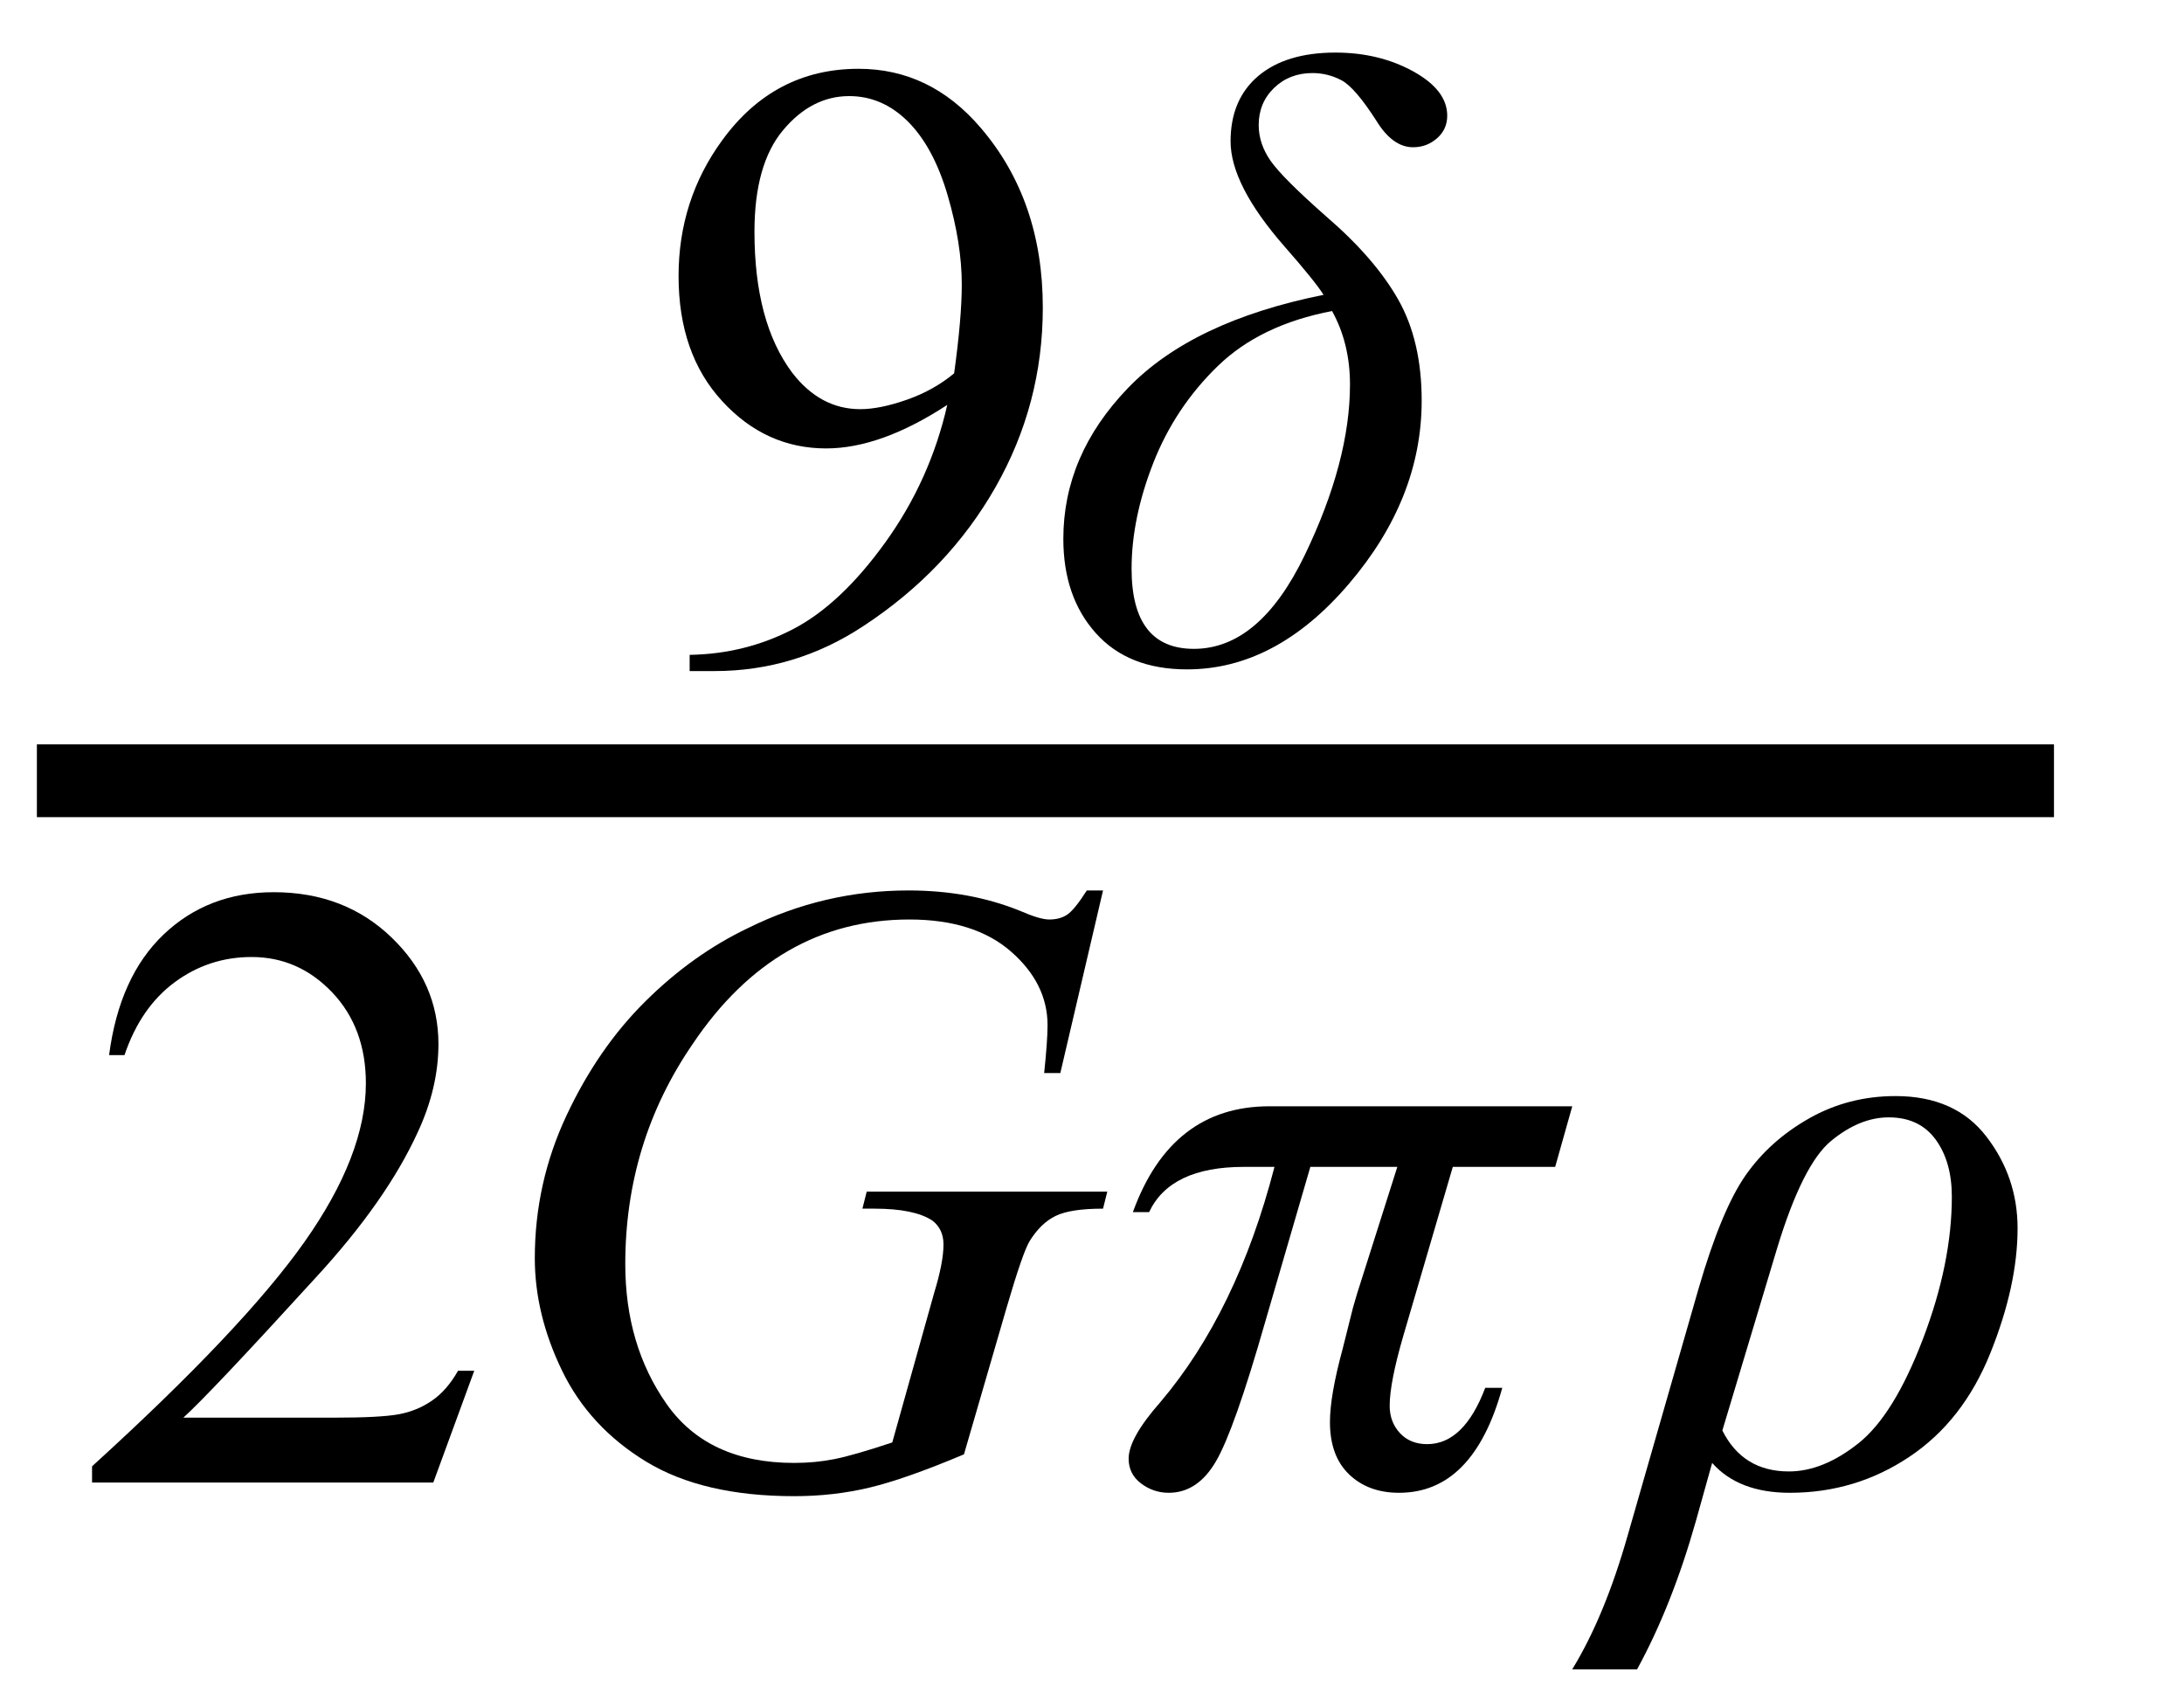
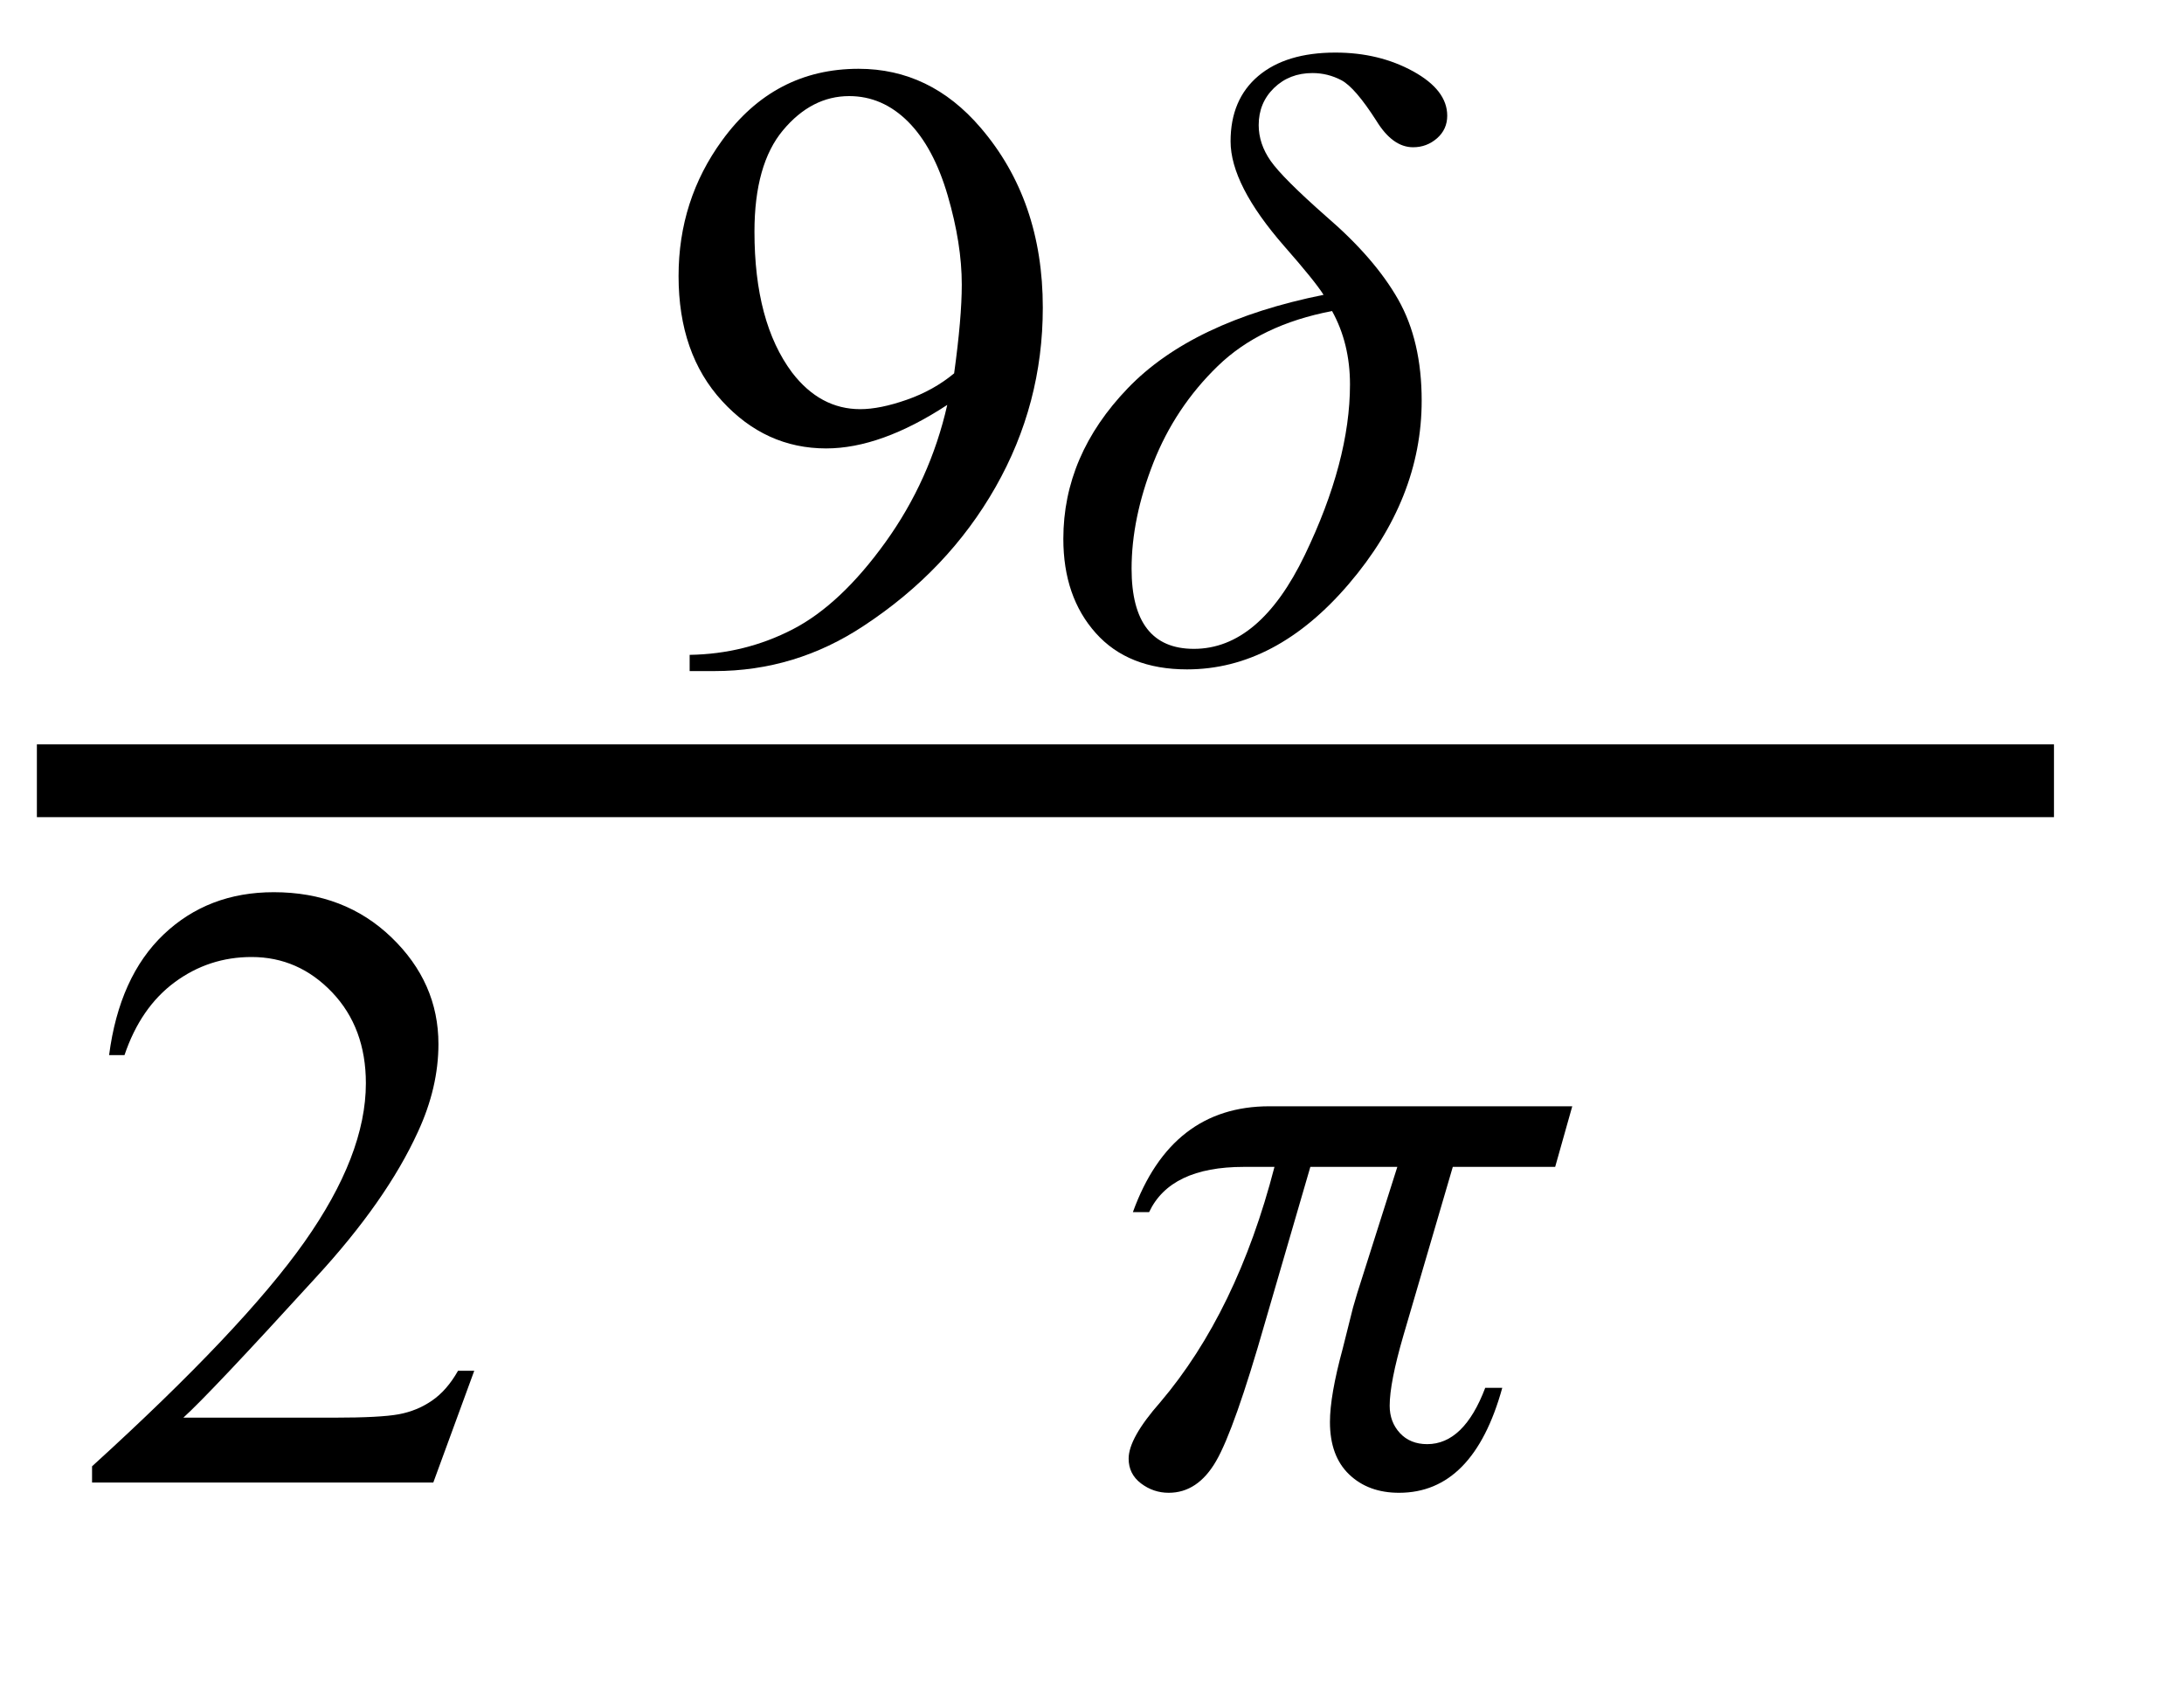
<svg xmlns="http://www.w3.org/2000/svg" stroke-dasharray="none" shape-rendering="auto" font-family="'Dialog'" width="40" text-rendering="auto" fill-opacity="1" contentScriptType="text/ecmascript" color-interpolation="auto" color-rendering="auto" preserveAspectRatio="xMidYMid meet" font-size="12" fill="black" stroke="black" image-rendering="auto" stroke-miterlimit="10" zoomAndPan="magnify" version="1.0" stroke-linecap="square" stroke-linejoin="miter" contentStyleType="text/css" font-style="normal" height="31" stroke-width="1" stroke-dashoffset="0" font-weight="normal" stroke-opacity="1">
  <defs id="genericDefs" />
  <g>
    <g text-rendering="optimizeLegibility" stroke-width="1.333" color-interpolation="linearRGB" color-rendering="optimizeQuality" image-rendering="optimizeQuality">
      <line y2="14.3" fill="none" x1="1.342" x2="36.952" y1="14.3" />
-       <path d="M0.844 0.219 L0.844 -0.078 Q1.859 -0.094 2.734 -0.547 Q3.609 -1 4.43 -2.141 Q5.25 -3.281 5.562 -4.656 Q4.344 -3.859 3.344 -3.859 Q2.234 -3.859 1.438 -4.727 Q0.641 -5.594 0.641 -7.016 Q0.641 -8.406 1.438 -9.5 Q2.391 -10.812 3.938 -10.812 Q5.25 -10.812 6.172 -9.734 Q7.312 -8.406 7.312 -6.438 Q7.312 -4.672 6.445 -3.148 Q5.578 -1.625 4.031 -0.609 Q2.781 0.219 1.297 0.219 L0.844 0.219 ZM5.688 -5.234 Q5.828 -6.25 5.828 -6.859 Q5.828 -7.609 5.57 -8.492 Q5.312 -9.375 4.844 -9.844 Q4.375 -10.312 3.766 -10.312 Q3.078 -10.312 2.555 -9.688 Q2.031 -9.062 2.031 -7.828 Q2.031 -6.172 2.719 -5.25 Q3.234 -4.578 3.969 -4.578 Q4.328 -4.578 4.82 -4.75 Q5.312 -4.922 5.688 -5.234 Z" stroke-width="1" transform="translate(11.787,12.072)" stroke="none" />
+       <path d="M0.844 0.219 L0.844 -0.078 Q1.859 -0.094 2.734 -0.547 Q3.609 -1 4.43 -2.141 Q5.25 -3.281 5.562 -4.656 Q4.344 -3.859 3.344 -3.859 Q2.234 -3.859 1.438 -4.727 Q0.641 -5.594 0.641 -7.016 Q0.641 -8.406 1.438 -9.5 Q2.391 -10.812 3.938 -10.812 Q5.25 -10.812 6.172 -9.734 Q7.312 -8.406 7.312 -6.438 Q7.312 -4.672 6.445 -3.148 Q5.578 -1.625 4.031 -0.609 Q2.781 0.219 1.297 0.219 L0.844 0.219 ZM5.688 -5.234 Q5.828 -6.25 5.828 -6.859 Q5.828 -7.609 5.57 -8.492 Q5.312 -9.375 4.844 -9.844 Q4.375 -10.312 3.766 -10.312 Q3.078 -10.312 2.555 -9.688 Q2.031 -9.062 2.031 -7.828 Q2.031 -6.172 2.719 -5.25 Q3.234 -4.578 3.969 -4.578 Q4.328 -4.578 4.82 -4.75 Q5.312 -4.922 5.688 -5.234 " stroke-width="1" transform="translate(11.787,12.072)" stroke="none" />
    </g>
    <g text-rendering="optimizeLegibility" transform="translate(19.1,12.072)" color-rendering="optimizeQuality" color-interpolation="linearRGB" image-rendering="optimizeQuality">
      <path d="M5.141 -6.672 Q4.984 -6.922 4.422 -7.562 Q3.438 -8.688 3.438 -9.484 Q3.438 -10.25 3.945 -10.68 Q4.453 -11.109 5.359 -11.109 Q6.156 -11.109 6.781 -10.766 Q7.406 -10.422 7.406 -9.953 Q7.406 -9.703 7.219 -9.539 Q7.031 -9.375 6.781 -9.375 Q6.406 -9.375 6.109 -9.859 Q5.719 -10.469 5.469 -10.602 Q5.219 -10.734 4.938 -10.734 Q4.516 -10.734 4.234 -10.461 Q3.953 -10.188 3.953 -9.781 Q3.953 -9.438 4.172 -9.125 Q4.391 -8.812 5.188 -8.109 Q6.078 -7.344 6.508 -6.586 Q6.938 -5.828 6.938 -4.734 Q6.938 -2.938 5.602 -1.375 Q4.266 0.188 2.641 0.188 Q1.562 0.188 0.969 -0.477 Q0.375 -1.141 0.375 -2.203 Q0.375 -3.734 1.555 -4.961 Q2.734 -6.188 5.141 -6.672 ZM5.297 -6.375 Q3.984 -6.125 3.203 -5.367 Q2.422 -4.609 2.023 -3.594 Q1.625 -2.578 1.625 -1.656 Q1.625 -0.188 2.766 -0.188 Q3.969 -0.188 4.797 -1.906 Q5.625 -3.625 5.625 -5.031 Q5.625 -5.781 5.297 -6.375 Z" stroke="none" />
    </g>
    <g text-rendering="optimizeLegibility" transform="translate(1.342,27.153)" color-rendering="optimizeQuality" color-interpolation="linearRGB" image-rendering="optimizeQuality">
      <path d="M7.344 -2.047 L6.594 0 L0.344 0 L0.344 -0.297 Q3.109 -2.812 4.234 -4.406 Q5.359 -6 5.359 -7.312 Q5.359 -8.328 4.742 -8.977 Q4.125 -9.625 3.266 -9.625 Q2.484 -9.625 1.859 -9.164 Q1.234 -8.703 0.938 -7.828 L0.656 -7.828 Q0.844 -9.266 1.656 -10.039 Q2.469 -10.812 3.672 -10.812 Q4.969 -10.812 5.828 -9.984 Q6.688 -9.156 6.688 -8.031 Q6.688 -7.234 6.312 -6.422 Q5.734 -5.156 4.438 -3.75 Q2.5 -1.625 2.016 -1.188 L4.781 -1.188 Q5.625 -1.188 5.961 -1.25 Q6.297 -1.312 6.57 -1.5 Q6.844 -1.688 7.047 -2.047 L7.344 -2.047 Z" stroke="none" />
    </g>
    <g text-rendering="optimizeLegibility" transform="translate(8.686,27.153)" color-rendering="optimizeQuality" color-interpolation="linearRGB" image-rendering="optimizeQuality">
-       <path d="M11.516 -10.844 L10.734 -7.5 L10.438 -7.5 Q10.5 -8.094 10.5 -8.375 Q10.5 -9.141 9.828 -9.727 Q9.156 -10.312 7.969 -10.312 Q5.531 -10.312 4 -8.031 Q2.766 -6.234 2.766 -4 Q2.766 -2.516 3.523 -1.438 Q4.281 -0.359 5.859 -0.359 Q6.25 -0.359 6.602 -0.43 Q6.953 -0.5 7.656 -0.734 L8.422 -3.469 Q8.594 -4.031 8.594 -4.359 Q8.594 -4.641 8.391 -4.797 Q8.062 -5.016 7.328 -5.016 L7.109 -5.016 L7.188 -5.328 L11.594 -5.328 L11.516 -5.016 Q10.922 -5.016 10.648 -4.883 Q10.375 -4.75 10.172 -4.422 Q10.047 -4.219 9.75 -3.203 L8.969 -0.516 Q7.891 -0.062 7.234 0.094 Q6.578 0.25 5.859 0.25 Q4.188 0.25 3.148 -0.383 Q2.109 -1.016 1.609 -2.047 Q1.109 -3.078 1.109 -4.109 Q1.109 -5.484 1.688 -6.719 Q2.266 -7.953 3.133 -8.812 Q4 -9.672 5.016 -10.156 Q6.406 -10.844 7.953 -10.844 Q9.078 -10.844 10 -10.469 Q10.359 -10.312 10.531 -10.312 Q10.734 -10.312 10.867 -10.406 Q11 -10.5 11.219 -10.844 L11.516 -10.844 Z" stroke="none" />
-     </g>
+       </g>
    <g text-rendering="optimizeLegibility" transform="translate(20.28,27.153)" color-rendering="optimizeQuality" color-interpolation="linearRGB" image-rendering="optimizeQuality">
      <path d="M8.516 -6.891 L8.203 -5.781 L6.328 -5.781 L5.422 -2.688 Q5.172 -1.828 5.172 -1.406 Q5.172 -1.109 5.359 -0.906 Q5.547 -0.703 5.859 -0.703 Q6.531 -0.703 6.922 -1.734 L7.234 -1.734 Q6.703 0.188 5.344 0.188 Q4.781 0.188 4.43 -0.148 Q4.078 -0.484 4.078 -1.109 Q4.078 -1.594 4.312 -2.453 L4.5 -3.203 Q4.531 -3.312 4.578 -3.469 L5.312 -5.781 L3.719 -5.781 L2.891 -2.938 Q2.328 -0.969 1.992 -0.391 Q1.656 0.188 1.125 0.188 Q0.844 0.188 0.617 0.016 Q0.391 -0.156 0.391 -0.438 Q0.391 -0.812 0.969 -1.469 Q2.375 -3.125 3.062 -5.781 L2.5 -5.781 Q1.156 -5.781 0.766 -4.953 L0.469 -4.953 Q1.172 -6.891 2.969 -6.891 L8.516 -6.891 Z" stroke="none" />
    </g>
    <g text-rendering="optimizeLegibility" transform="translate(29.936,27.153)" color-rendering="optimizeQuality" color-interpolation="linearRGB" image-rendering="optimizeQuality">
-       <path d="M1.422 -0.359 L1.125 0.703 Q0.688 2.25 0.047 3.422 L-1.141 3.422 Q-0.547 2.453 -0.125 0.969 L1.172 -3.547 Q1.594 -5 2.039 -5.633 Q2.484 -6.266 3.203 -6.672 Q3.922 -7.078 4.781 -7.078 Q5.875 -7.078 6.445 -6.336 Q7.016 -5.594 7.016 -4.656 Q7.016 -3.609 6.516 -2.367 Q6.016 -1.125 5.031 -0.469 Q4.047 0.188 2.844 0.188 Q1.906 0.188 1.422 -0.359 ZM1.609 -0.953 Q1.984 -0.203 2.828 -0.203 Q3.453 -0.203 4.102 -0.719 Q4.75 -1.234 5.281 -2.625 Q5.812 -4.016 5.812 -5.234 Q5.812 -5.875 5.516 -6.281 Q5.219 -6.688 4.656 -6.688 Q4.125 -6.688 3.602 -6.258 Q3.078 -5.828 2.609 -4.281 L1.609 -0.953 Z" stroke="none" />
-     </g>
+       </g>
  </g>
</svg>